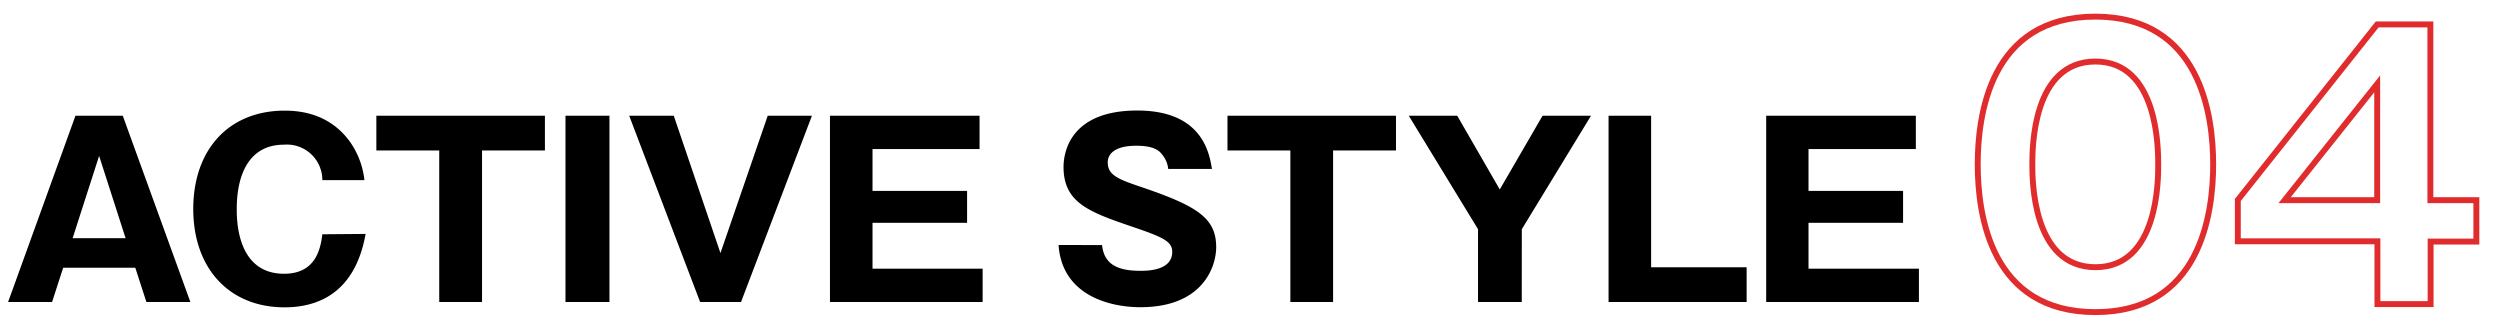
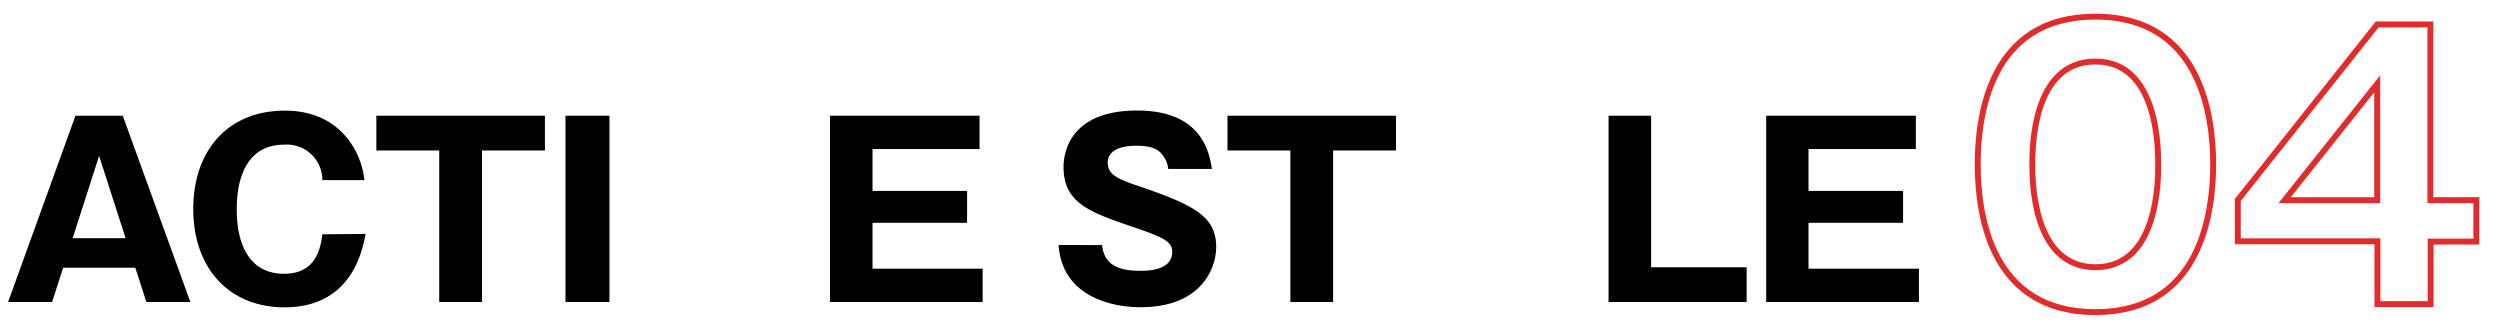
<svg xmlns="http://www.w3.org/2000/svg" viewBox="0 0 423 55">
  <defs>
    <style>.cls-1,.cls-2{fill:none;}.cls-2{stroke:#e02c2d;stroke-miterlimit:10;}</style>
  </defs>
  <g id="レイヤー_2" data-name="レイヤー 2">
    <g id="レイヤー_4" data-name="レイヤー 4">
      <rect class="cls-1" width="423" height="55" />
      <path d="M10.69,45.3,8.81,51.1H1.37l11.4-31.52h8L32.21,51.1H24.77l-1.88-5.8Zm10.56-5L16.77,26.38,12.29,40.3Z" />
      <path d="M61.86,39.58C60.1,49.46,53.94,52,48.14,52c-9.36,0-15.44-6.6-15.44-16.64s6-16.64,15.48-16.64c5.8,0,9,2.6,10.84,5a13.85,13.85,0,0,1,2.64,6.76H54.54a6,6,0,0,0-6.48-6c-8,0-8,9.16-8,10.92s0,10.92,8,10.92c5.24,0,6.16-4,6.48-6.68Z" />
      <path d="M81.56,51.1H74.32V25.46H63.68V19.58H92.2v5.88H81.56Z" />
      <path d="M103.12,51.1H95.68V19.58h7.44Z" />
-       <path d="M121.9,42.82l8-23.24h7.48l-12,31.52h-6.92l-12-31.52H114Z" />
      <path d="M166.26,45.46V51.1H140.43V19.58h25.31v5.64H147.63V32.3h16v5.4h-16v7.76Z" />
      <path d="M186.47,41.46c.36,3.6,3.15,4.36,6.52,4.36,1.07,0,5.35,0,5.35-3.2,0-1.72-1.4-2.44-6.59-4.2-7.24-2.48-11.8-4-11.8-10.16,0-2.48,1.12-9.56,12.47-9.56,11,0,12.2,7.2,12.64,9.88h-7.4a4.48,4.48,0,0,0-1-2.4c-.44-.56-1.2-1.52-4.4-1.52-3.59,0-4.83,1.36-4.83,2.8,0,2.24,1.8,2.88,6.19,4.36,9.08,3.12,12.16,5.16,12.16,10,0,3.24-2.2,10.16-12.83,10.16-5,0-13.24-1.88-13.84-10.52Z" />
      <path d="M225.56,51.1h-7.23V25.46H207.69V19.58H236.2v5.88H225.56Z" />
-       <path d="M257.48,51.1h-7.4V38.78l-11.72-19.2h8.2l7.2,12.48L261,19.58h8.2l-11.71,19.2Z" />
      <path d="M272.17,51.1V19.58h7.2V45.22h16.16V51.1Z" />
      <path d="M324.68,45.46V51.1H298.84V19.58h25.32v5.64H306V32.3h16v5.4H306v7.76Z" />
      <path class="cls-2" d="M374.47,27.81c0,8.46-2.22,25-19.92,25s-19.92-16.44-19.92-25c0-8.16,2-25,19.92-25C372.25,2.85,374.47,19.35,374.47,27.81Zm-30.6,0c0,2.58,0,17.4,10.68,17.4s10.62-14.82,10.62-17.4,0-17.4-10.62-17.4S343.87,25,343.87,27.81Z" />
      <path class="cls-2" d="M411.22,33.87H419v7h-7.74V51.45h-9V40.83H378.64v-7l23.58-29.7h9Zm-9,0V14.19L386.56,33.87Z" />
    </g>
  </g>
</svg>